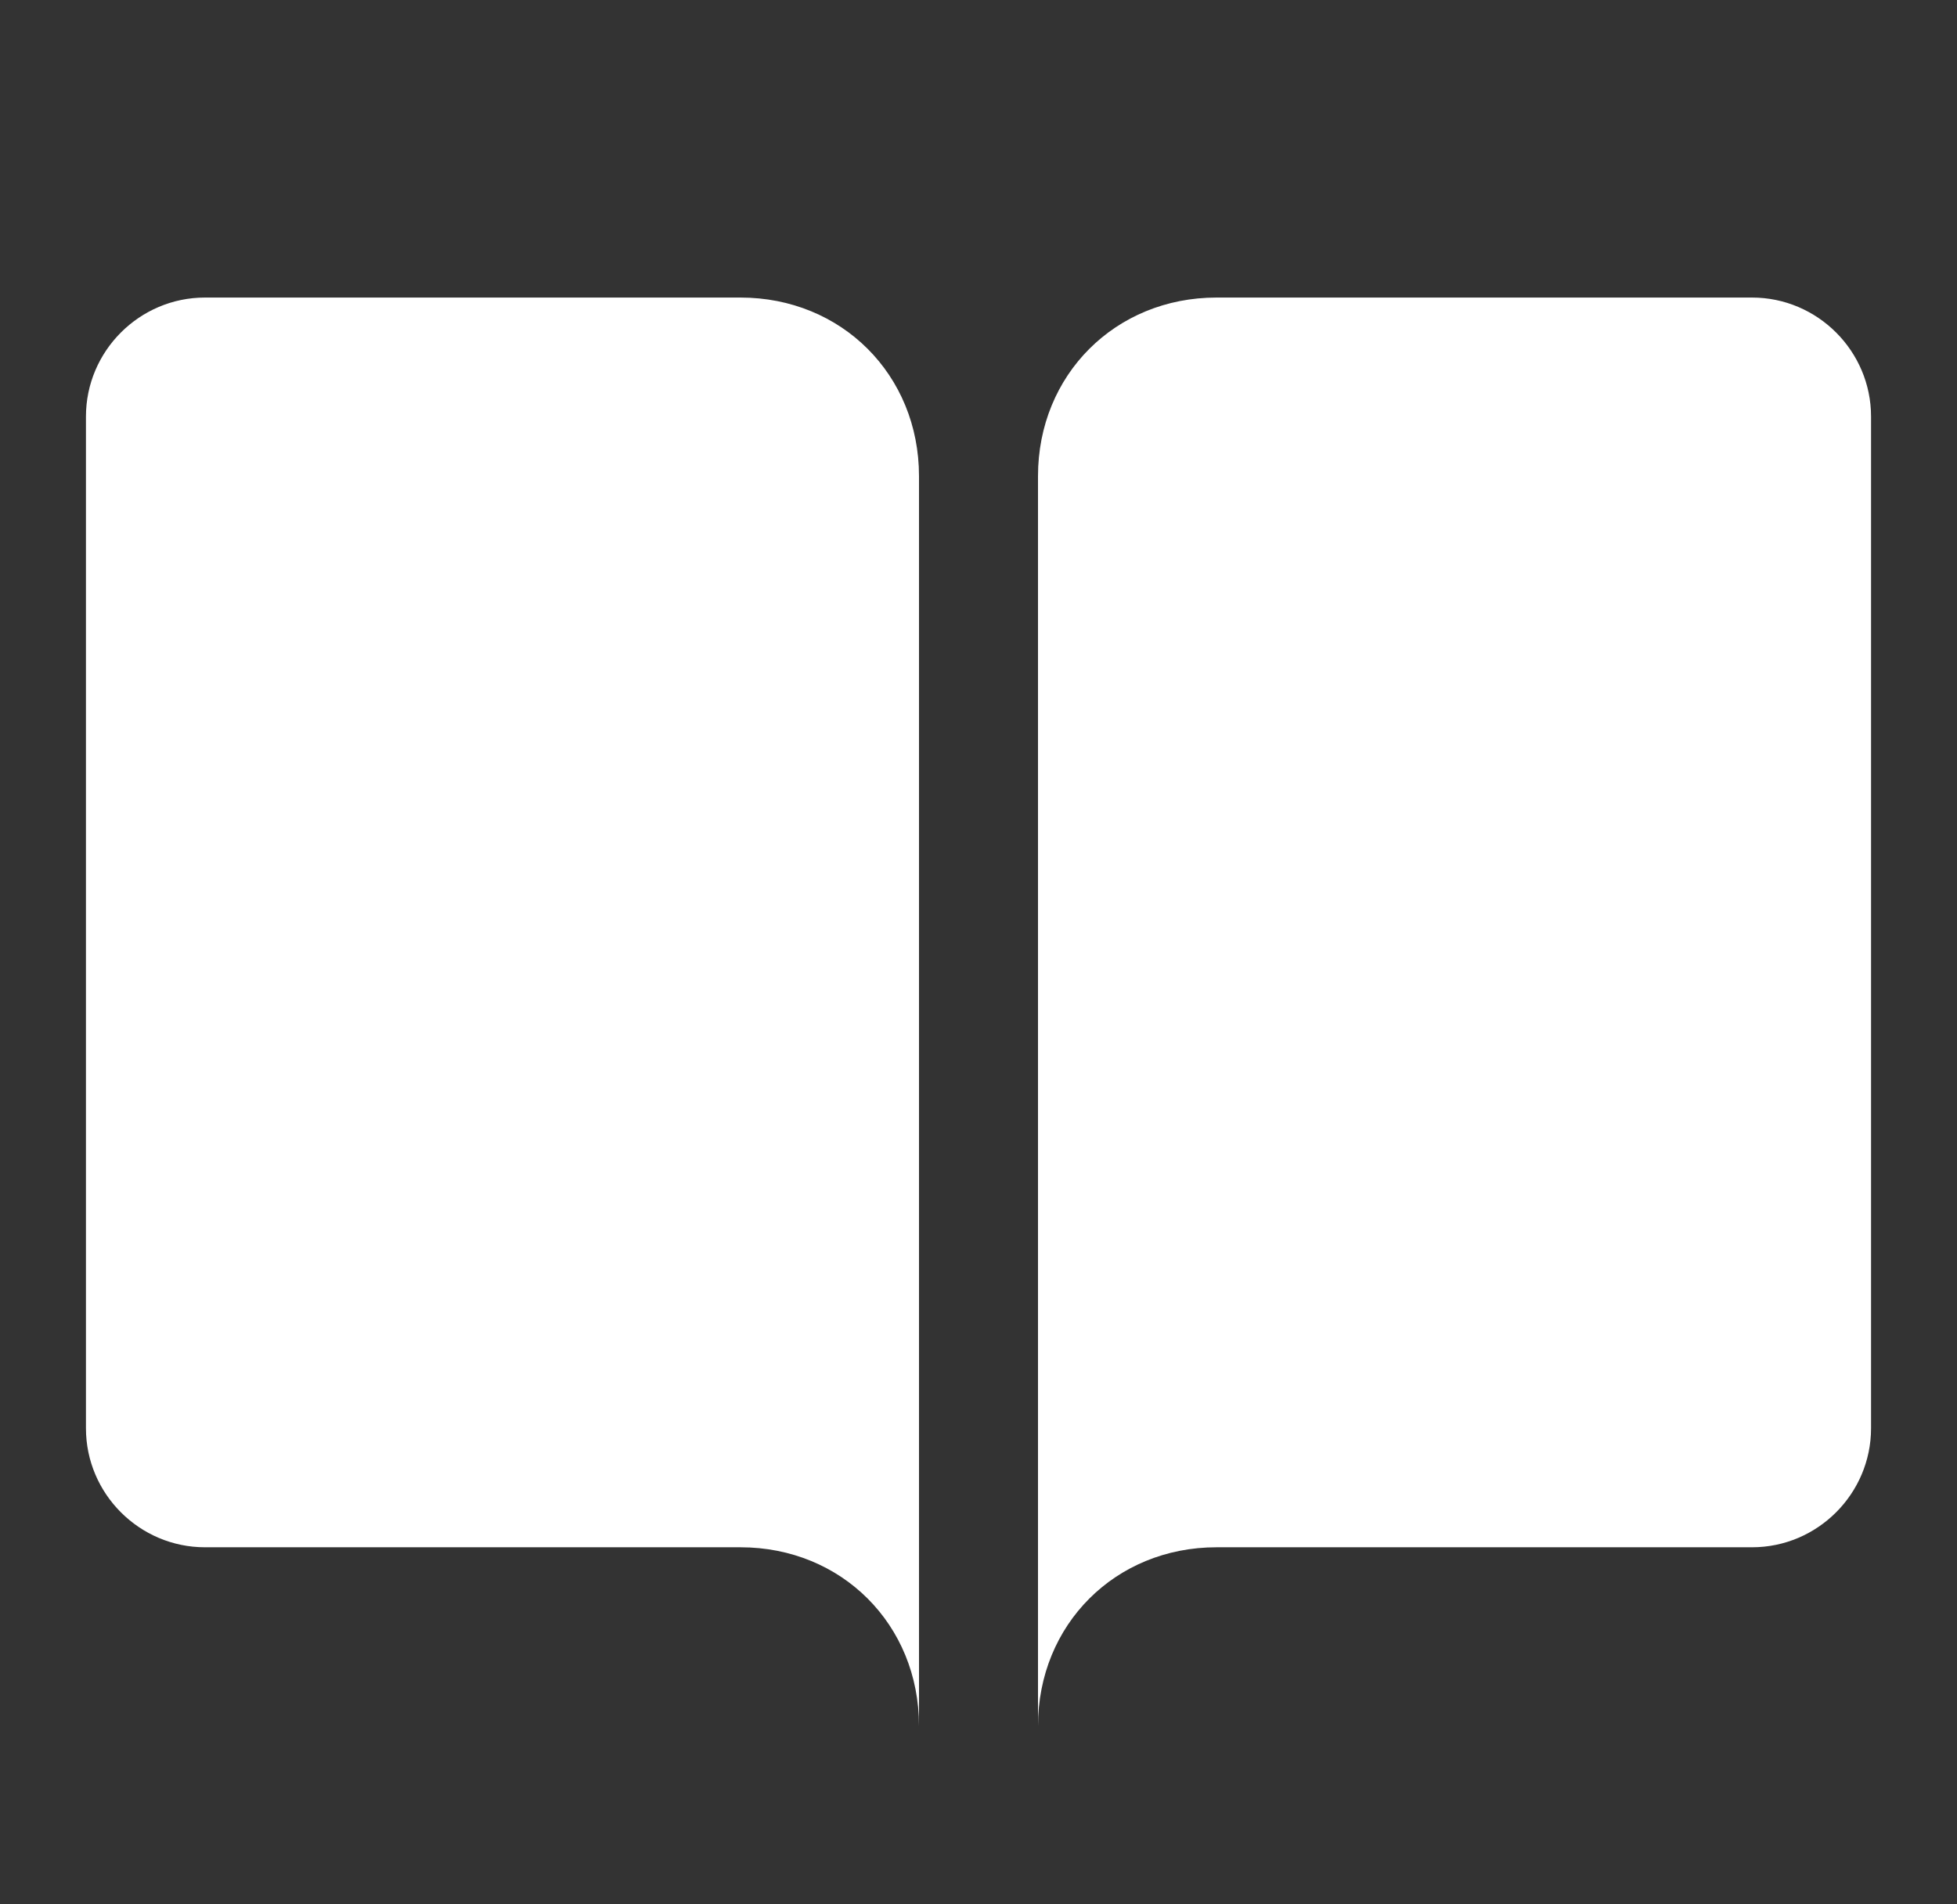
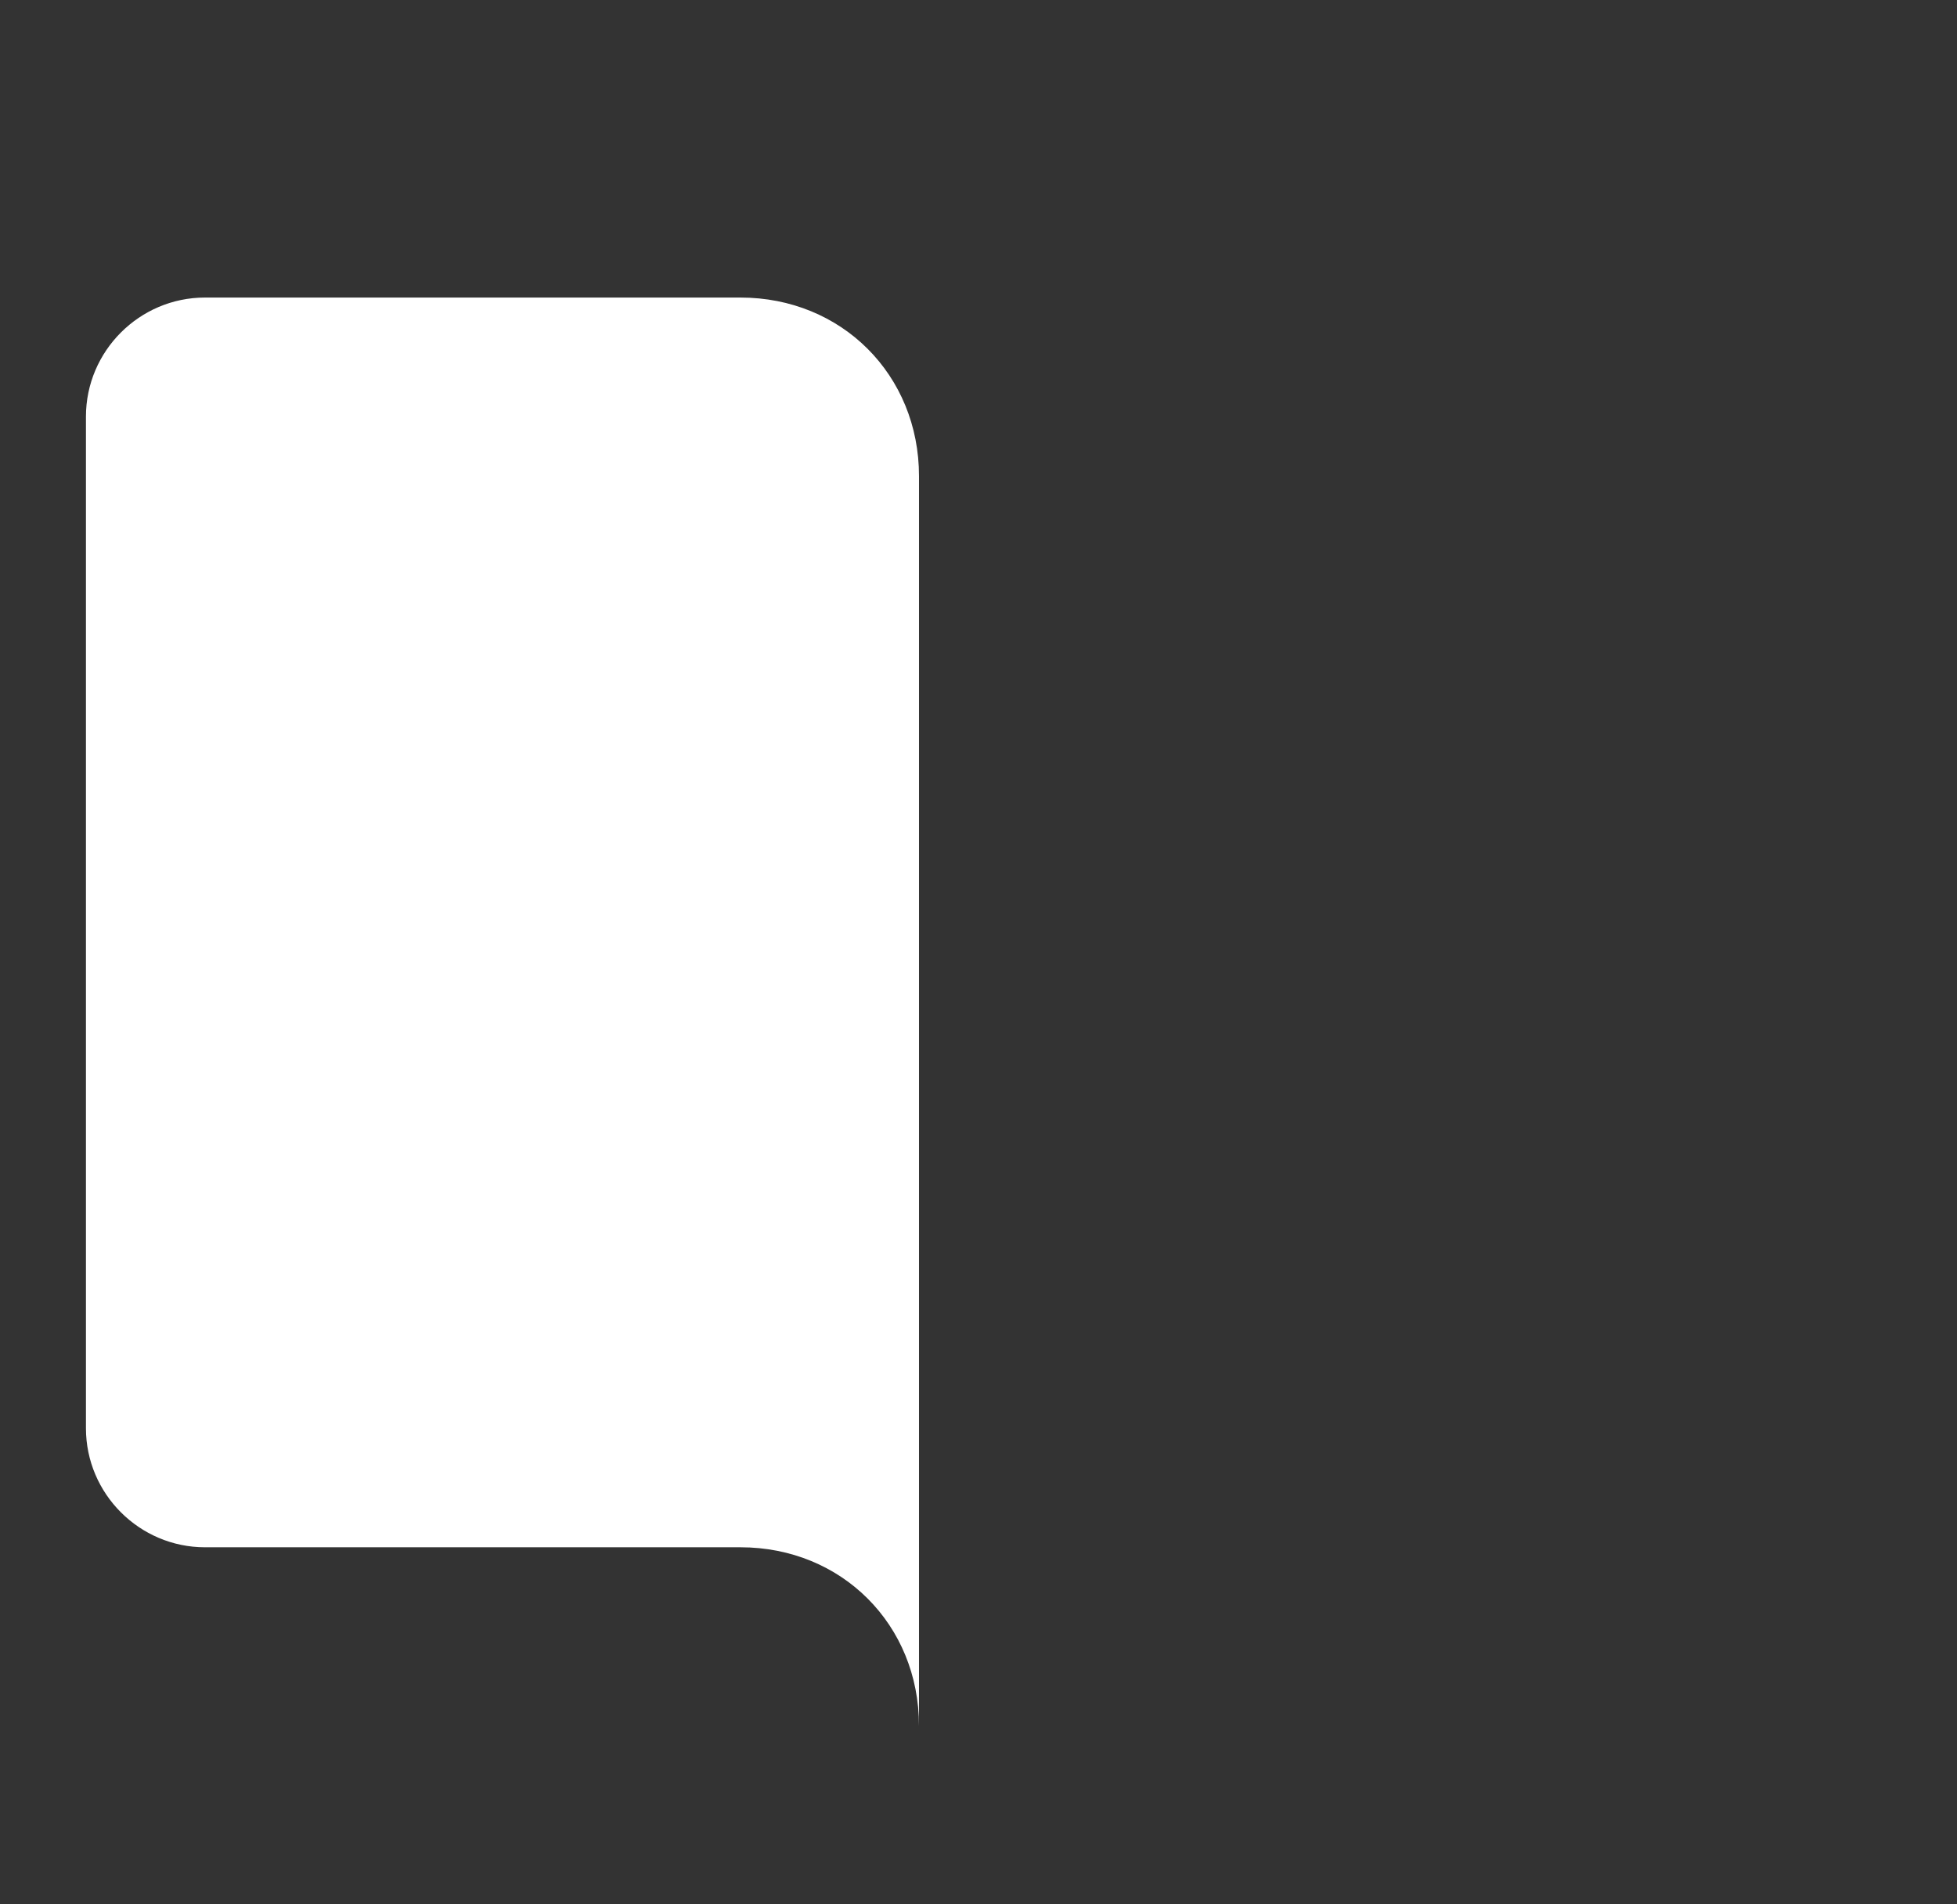
<svg xmlns="http://www.w3.org/2000/svg" width="37" height="36" viewBox="0 0 37 36" fill="none">
  <rect x="0" y="0" width="37" height="36" fill="#333333" stroke="none" />
  <path d="M17.375 32.625V9c0-1.913-1.462-3.375-3.375-3.375H3.875c-1.238.0-2.25 1.012-2.25 2.25V27c0 1.238 1.012 2.25 2.25 2.25H14c1.913.0 3.375 1.462 3.375 3.375z" fill="#fff" />
-   <path d="M19.625 32.625V9c0-1.913 1.462-3.375 3.375-3.375H33.125c1.238.0 2.25 1.012 2.25 2.25V27c0 1.238-1.012 2.25-2.25 2.25H23c-1.913.0-3.375 1.462-3.375 3.375z" fill="#fff" />
</svg>